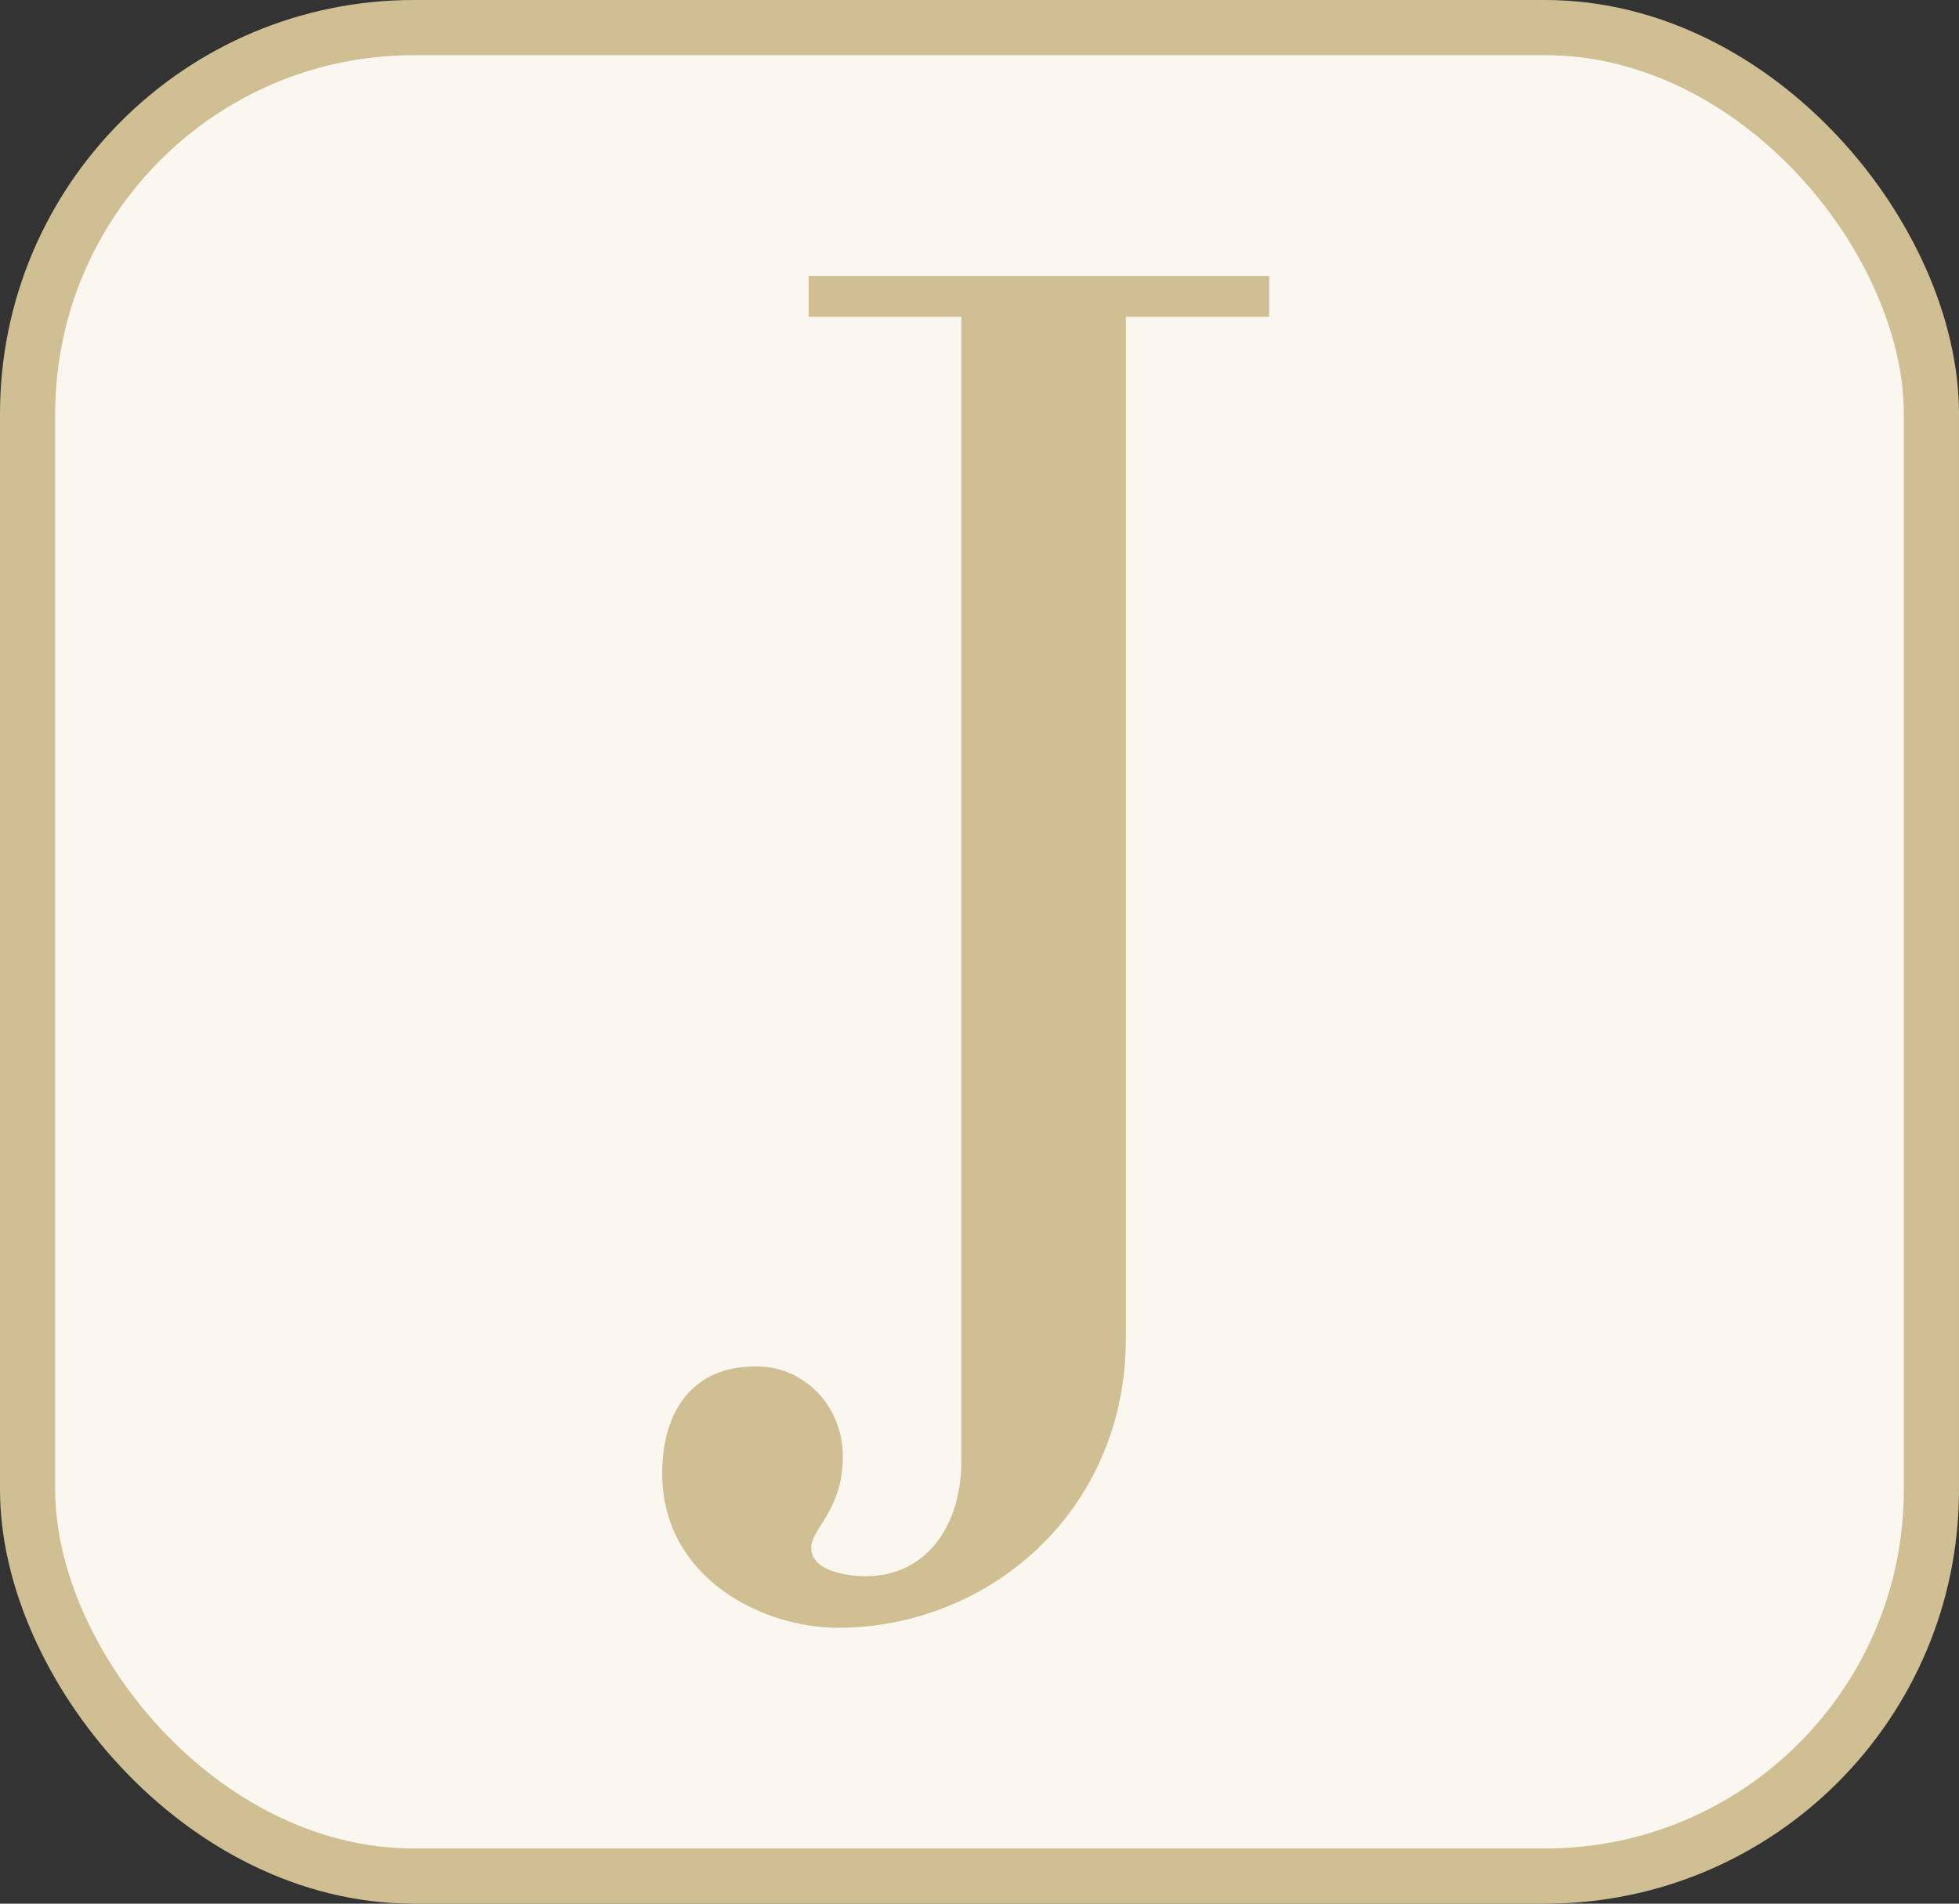
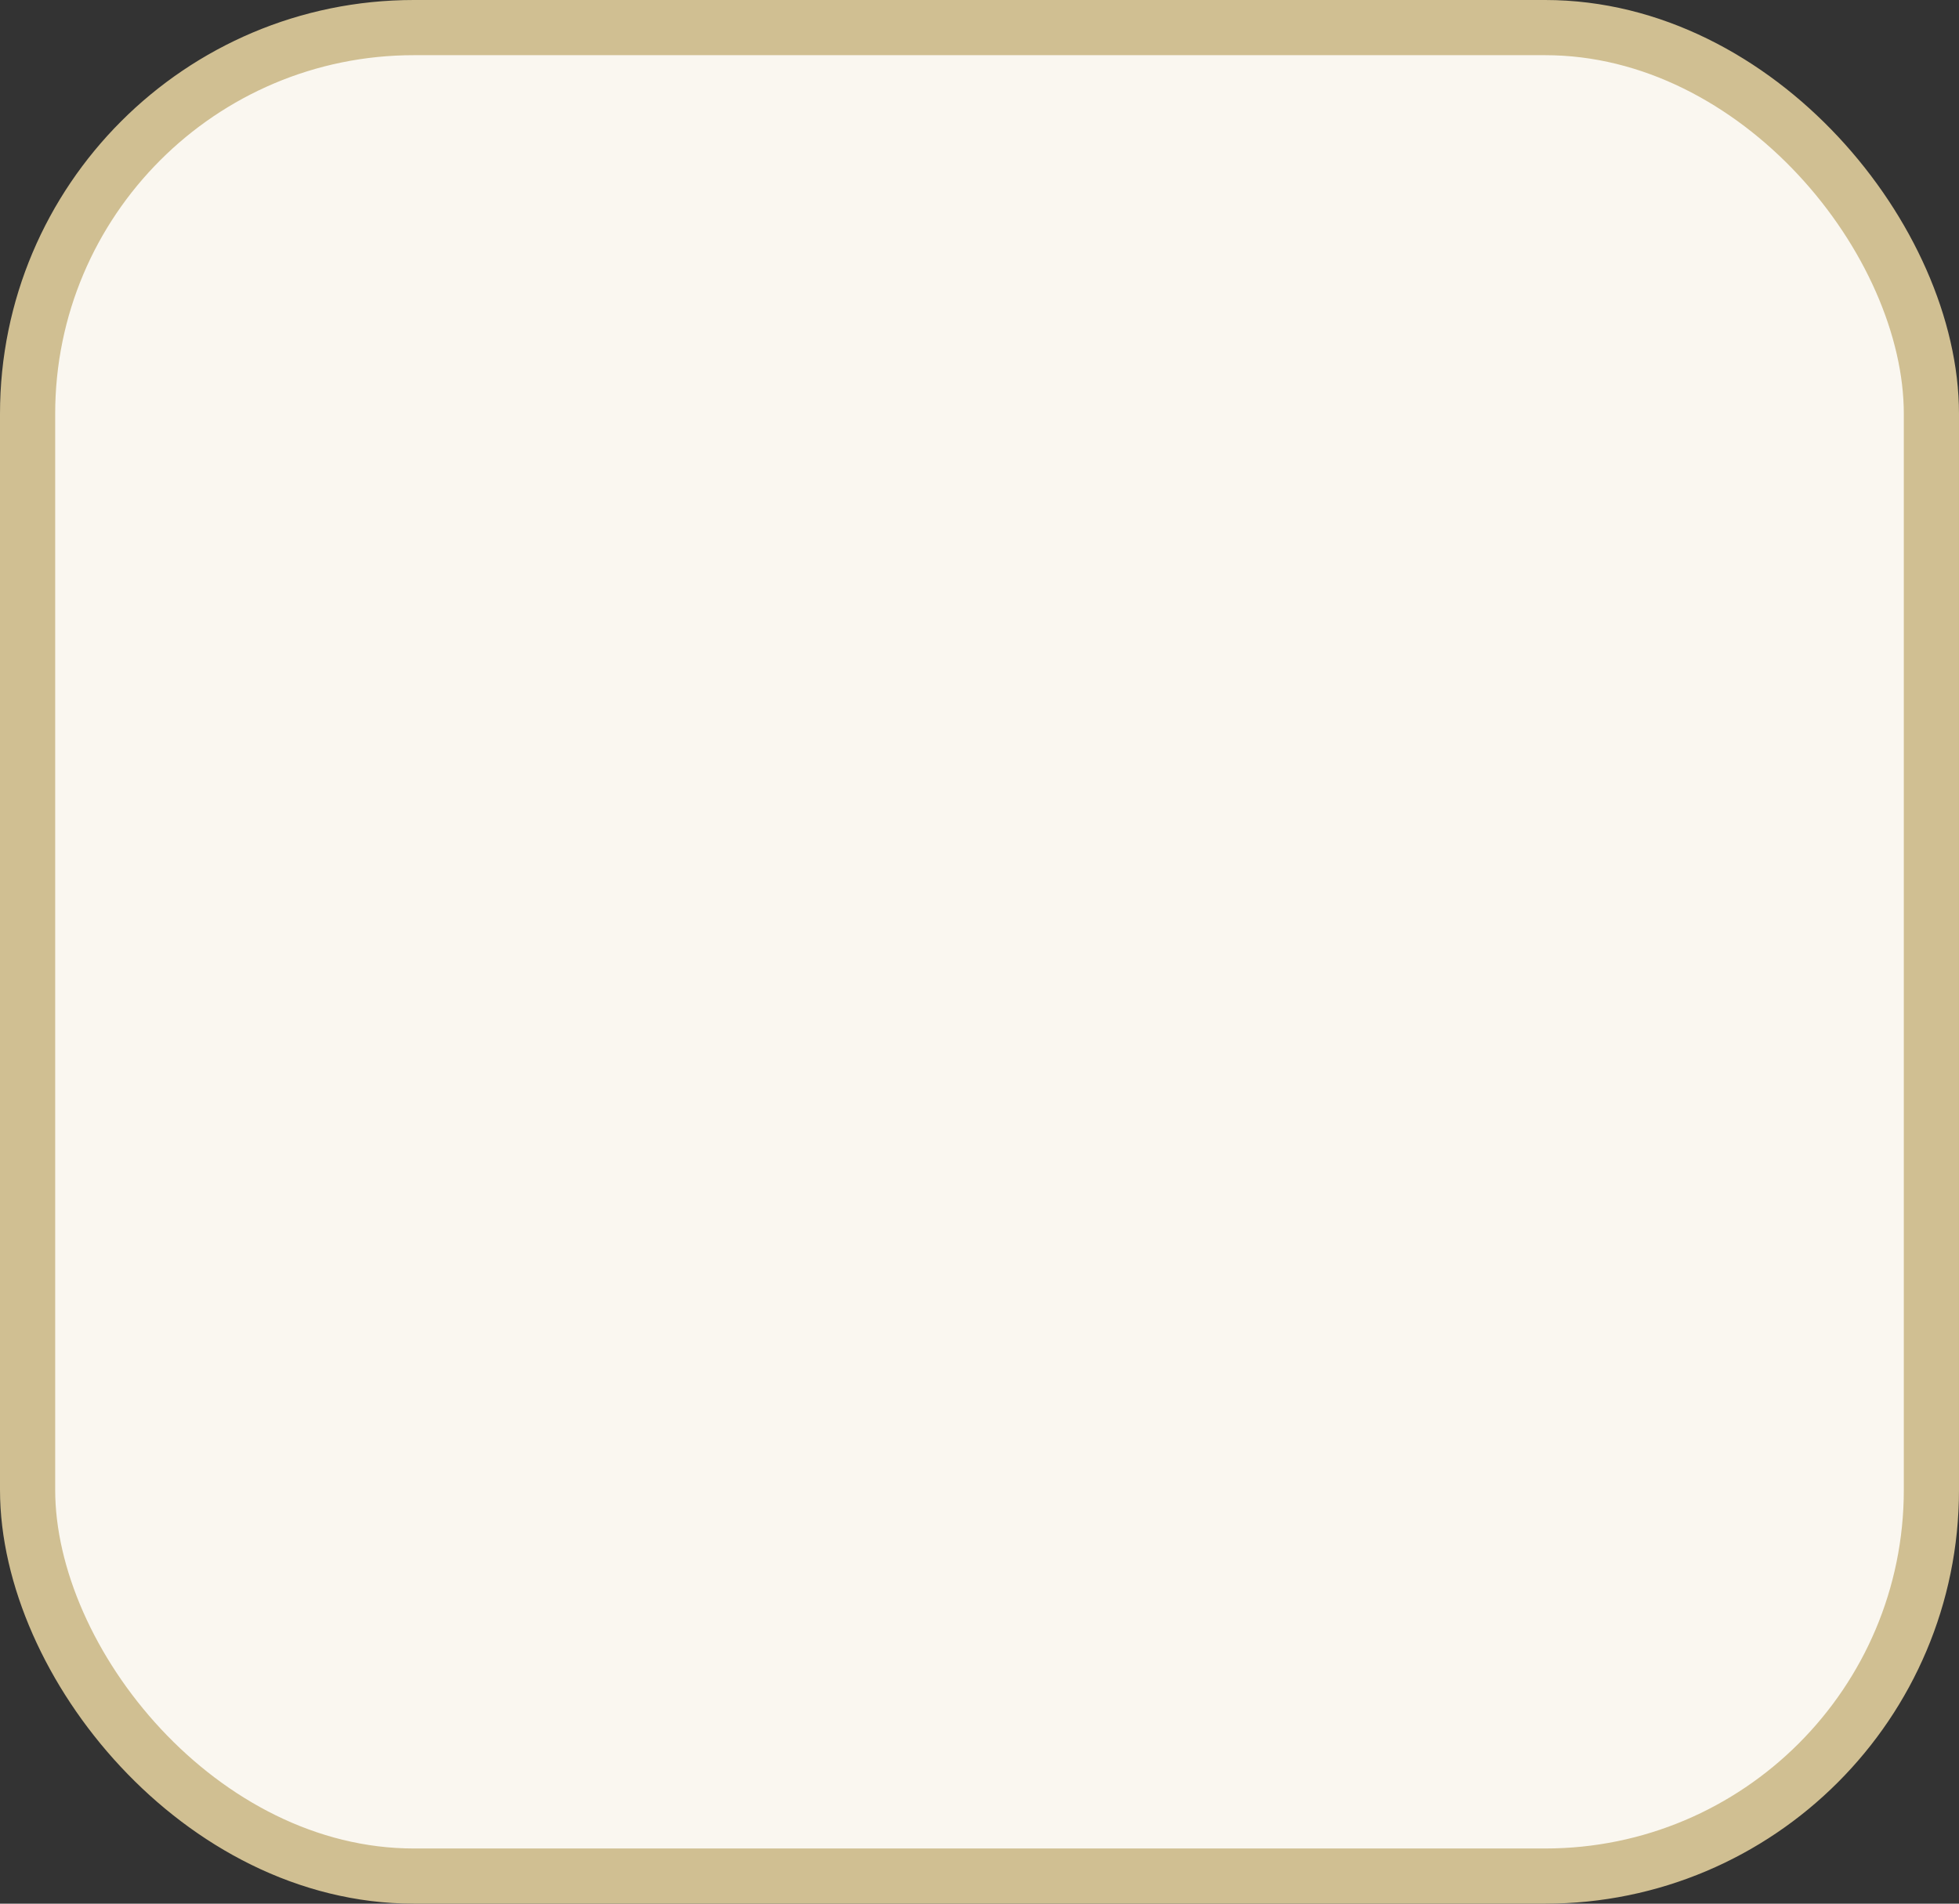
<svg xmlns="http://www.w3.org/2000/svg" fill="none" height="69" viewBox="0 0 71 69" width="71">
  <rect x="0" y="0" width="71" height="69" fill="#333333" stroke="none" />
  <rect fill="#faf7f0" height="67" rx="14" stroke="#d0bf92" stroke-width="2" width="69" x="1" y="1" />
-   <path d="m46 10v1.481h-5.195v37.017c0 6.317-5.006 10.502-10.442 10.502-2.721 0-6.363-1.791-6.363-5.606 0-2.317 1.174-3.863 3.333-3.863.421-.015.84.058 1.232.217.392.159.75.399 1.05.706.3.307.538.675.698 1.081s.239.841.233 1.28c0 1.935-1.145 2.579-1.145 3.29 0 .836 1.3 1.027 1.976 1.027 2.165 0 3.465-1.791 3.465-4.179v-41.471h-5.533v-1.481z" fill="#d0bf92" />
</svg>